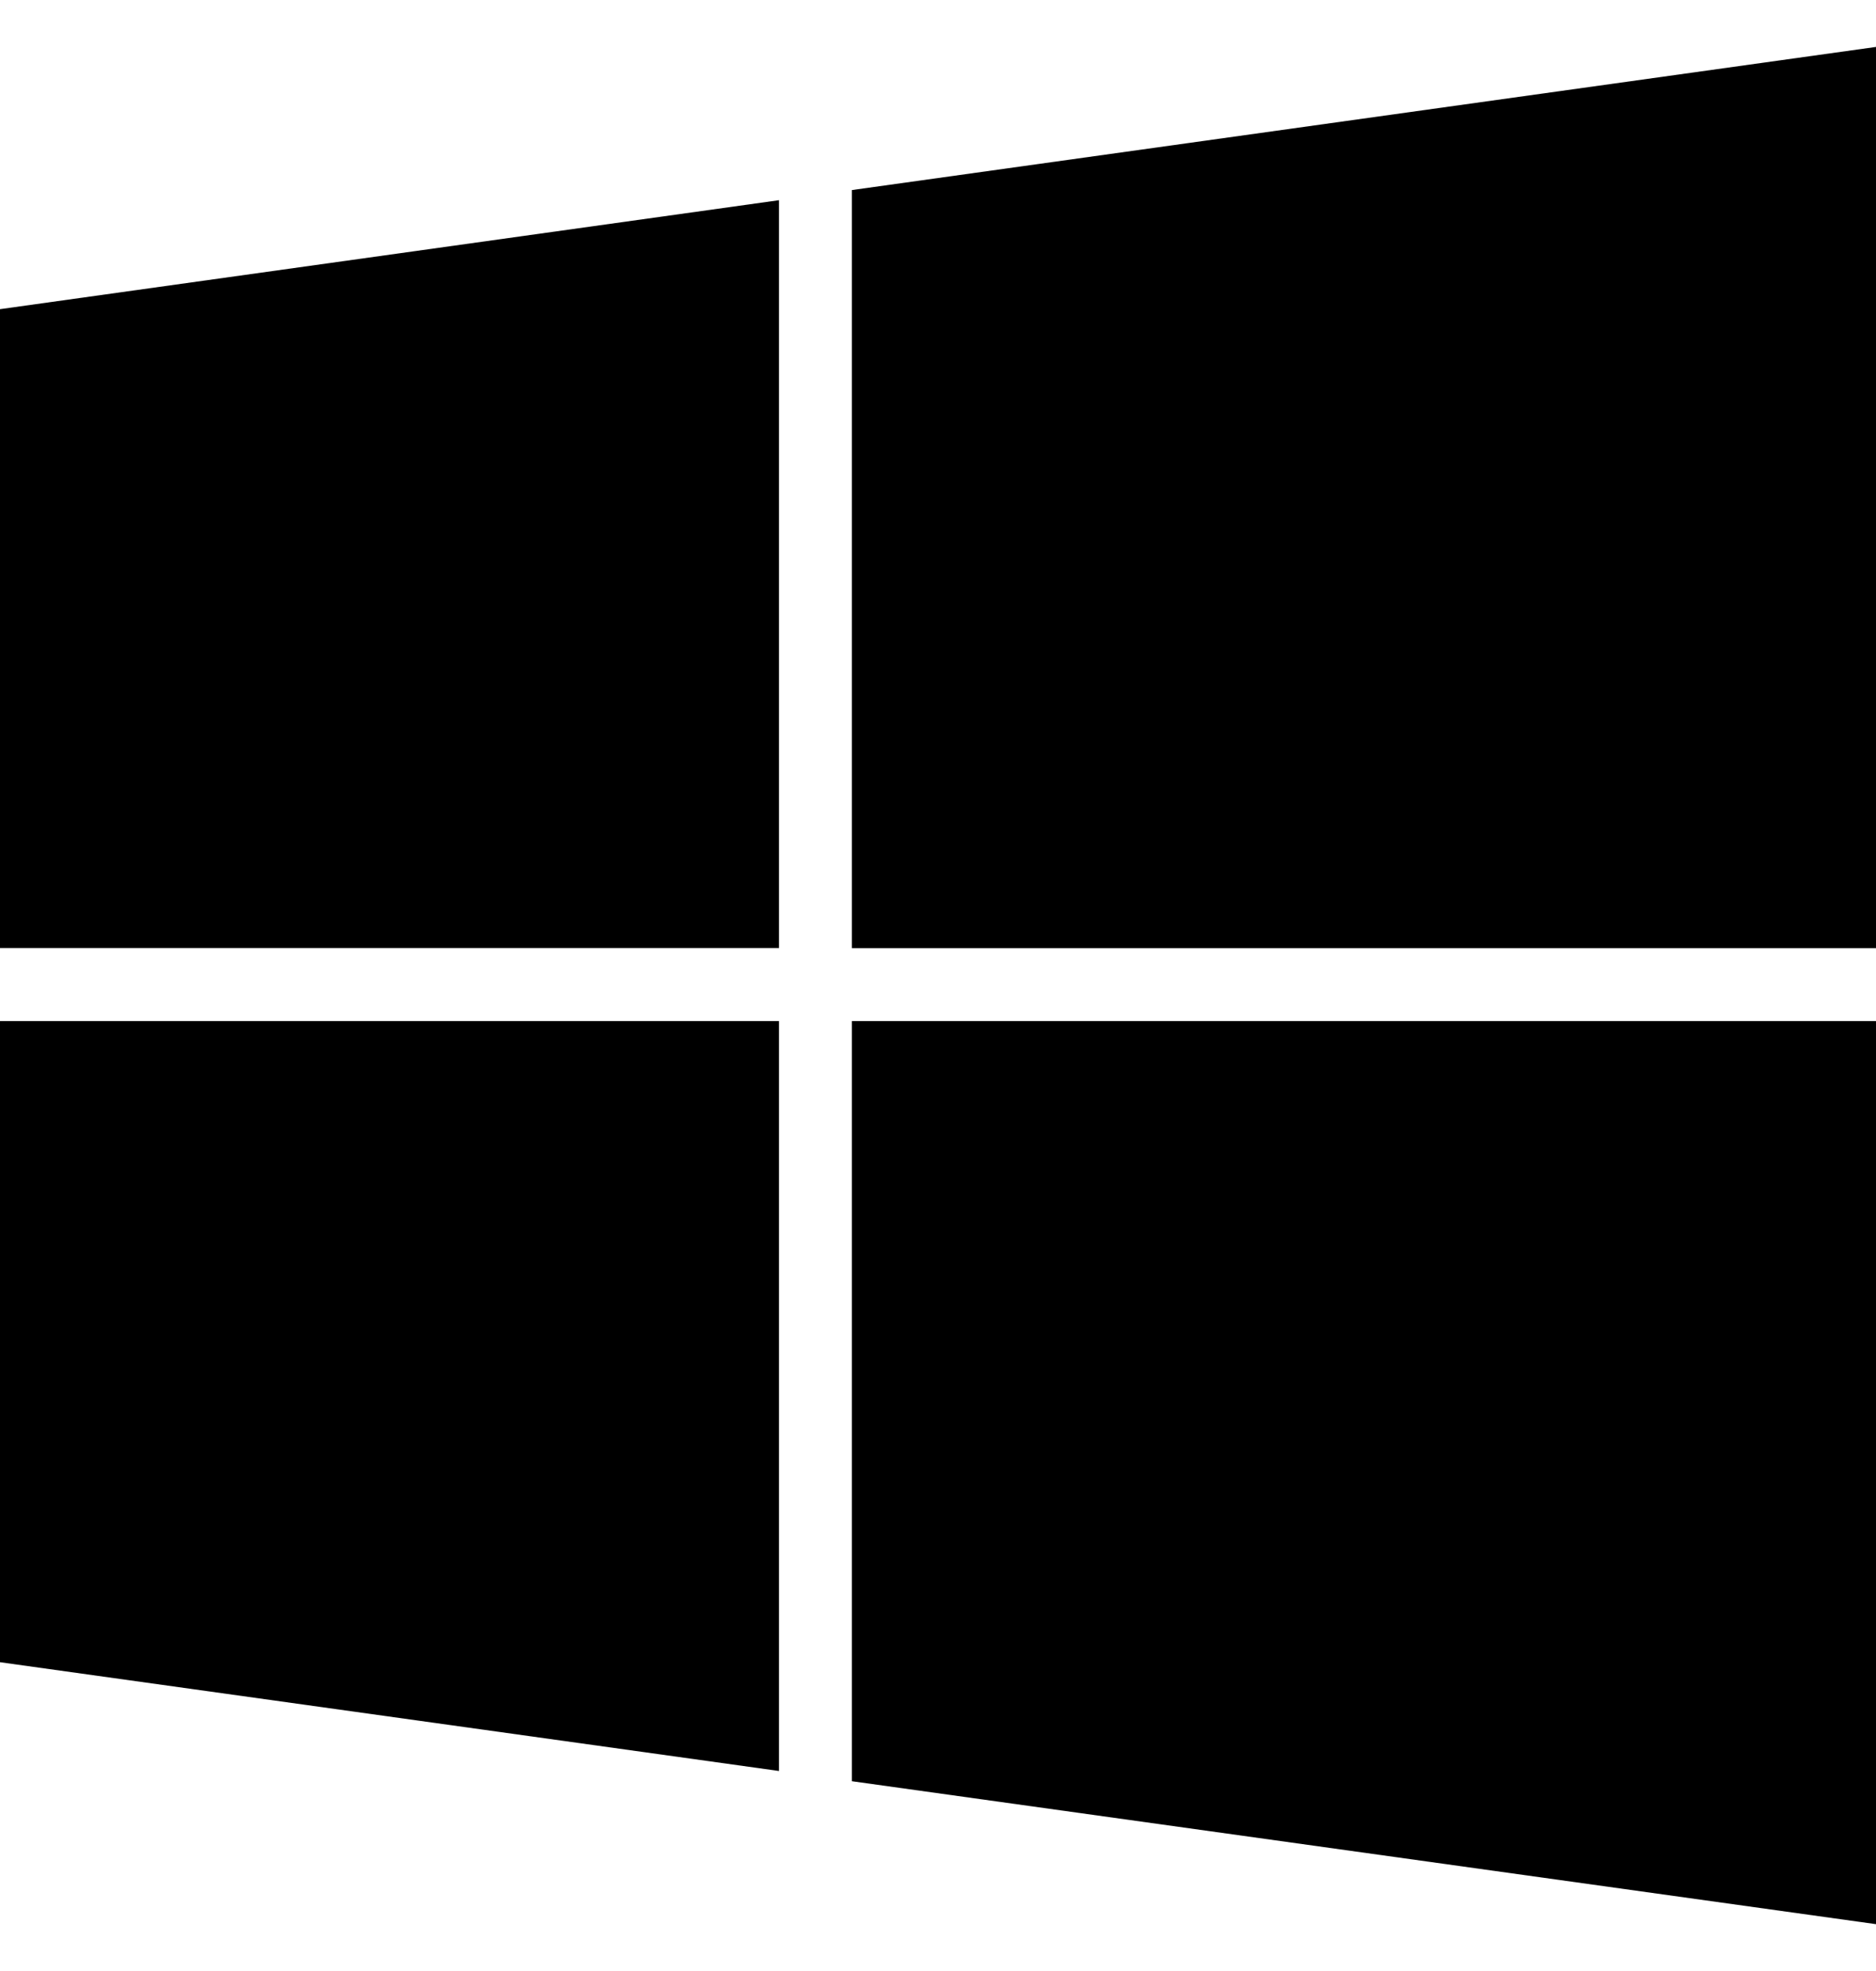
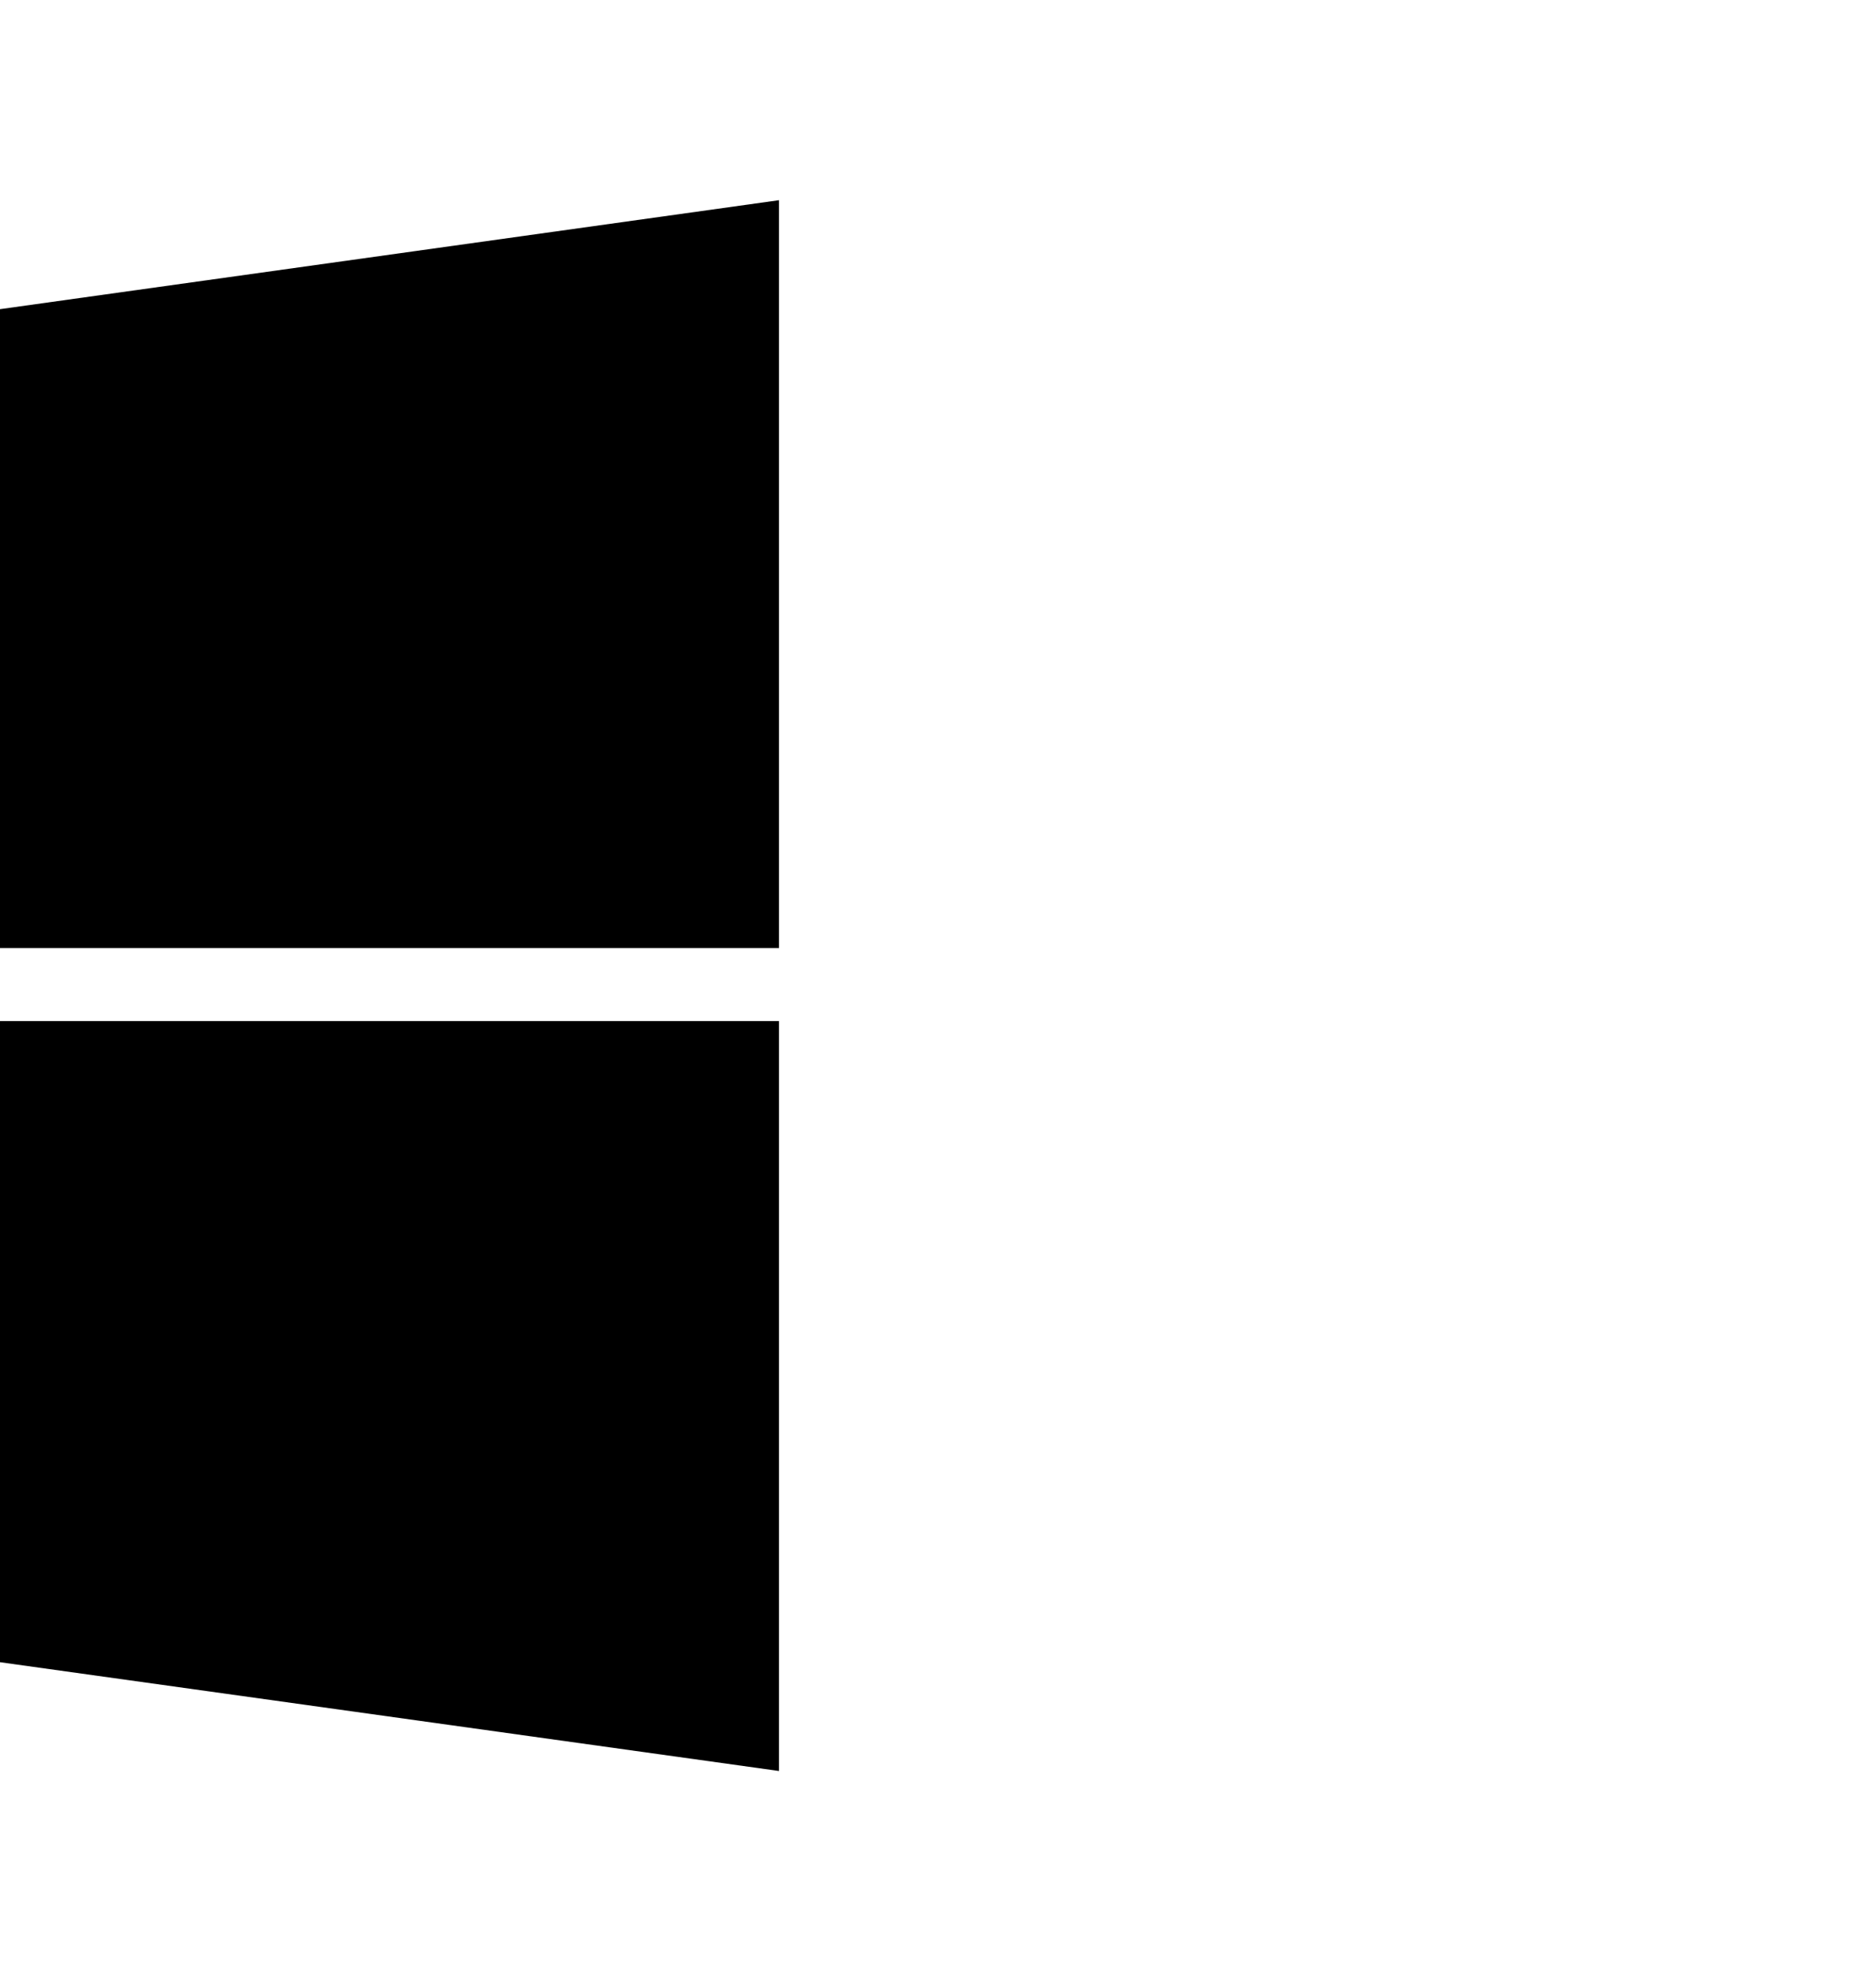
<svg xmlns="http://www.w3.org/2000/svg" width="20" height="21" viewBox="0 0 20 21" fill="none">
-   <path d="M9.082 10.102H20V0.5L9.082 2.025V10.102Z" fill="black" />
  <path d="M8.305 10.101V2.133L0 3.294V10.101H8.305Z" fill="black" />
-   <path d="M9.082 10.879V18.978L20 20.501V10.879H9.082Z" fill="black" />
  <path d="M8.305 10.879H0V17.71L8.305 18.869V10.879Z" fill="black" />
</svg>